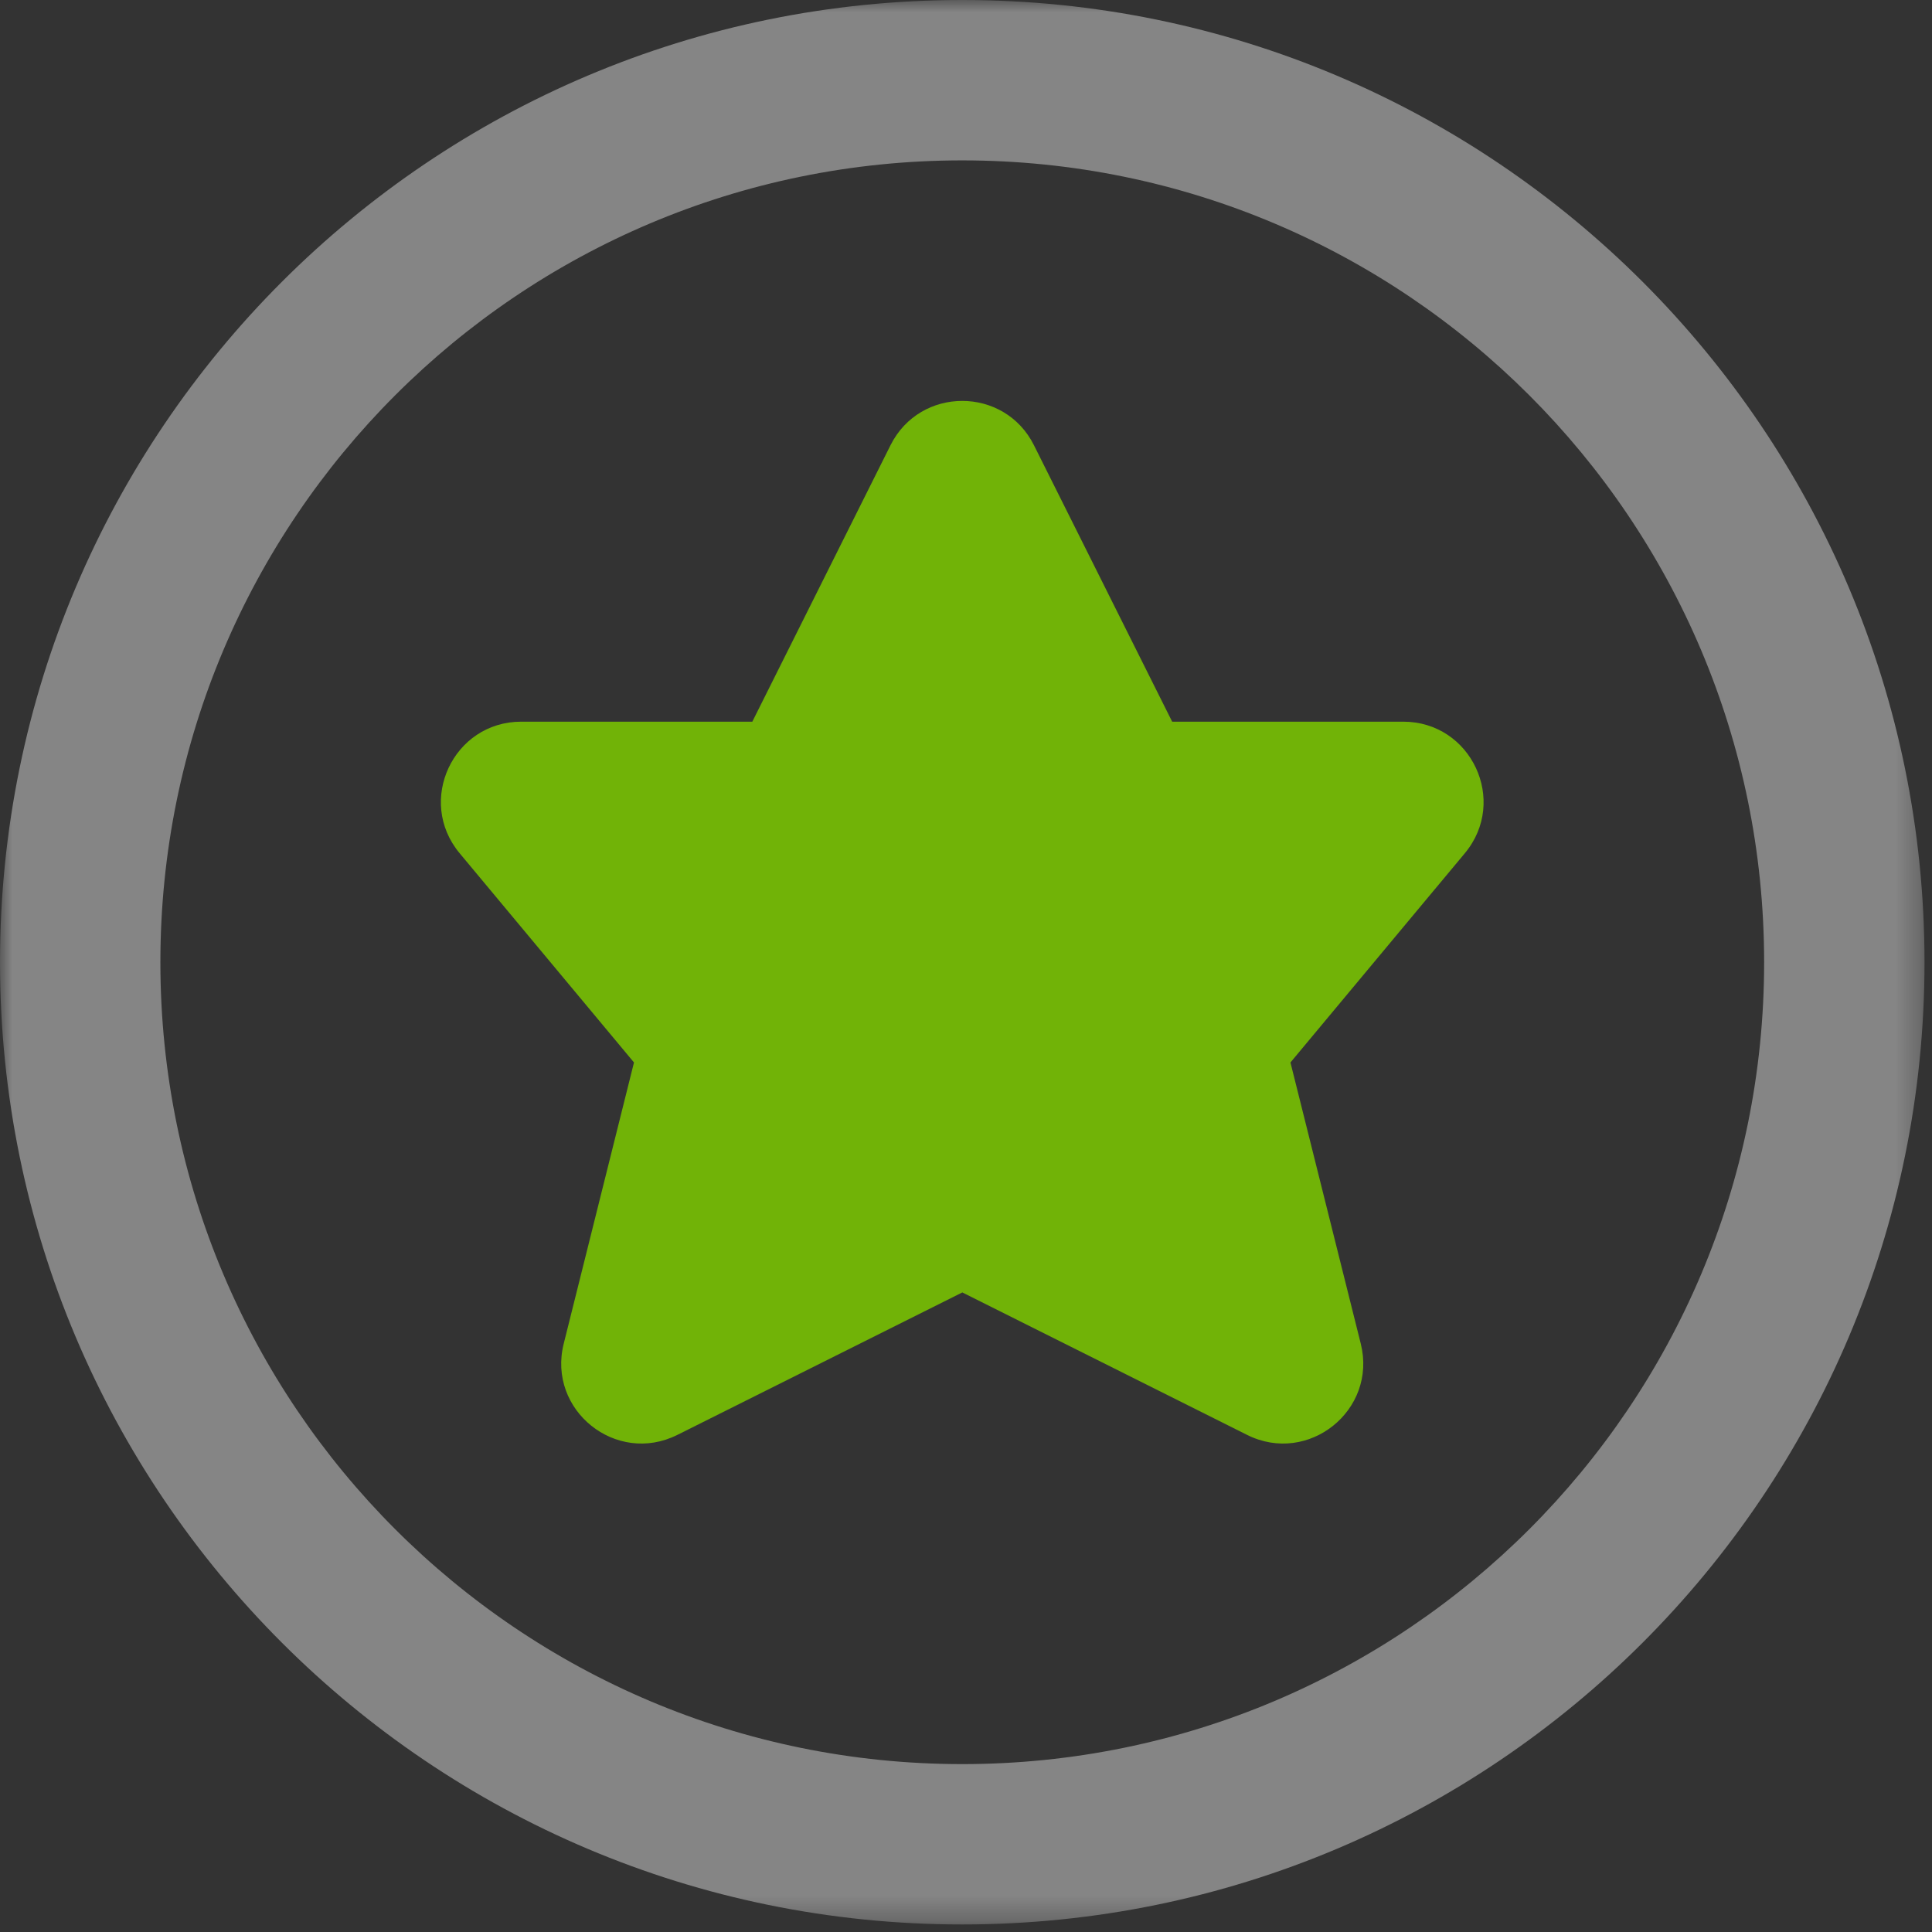
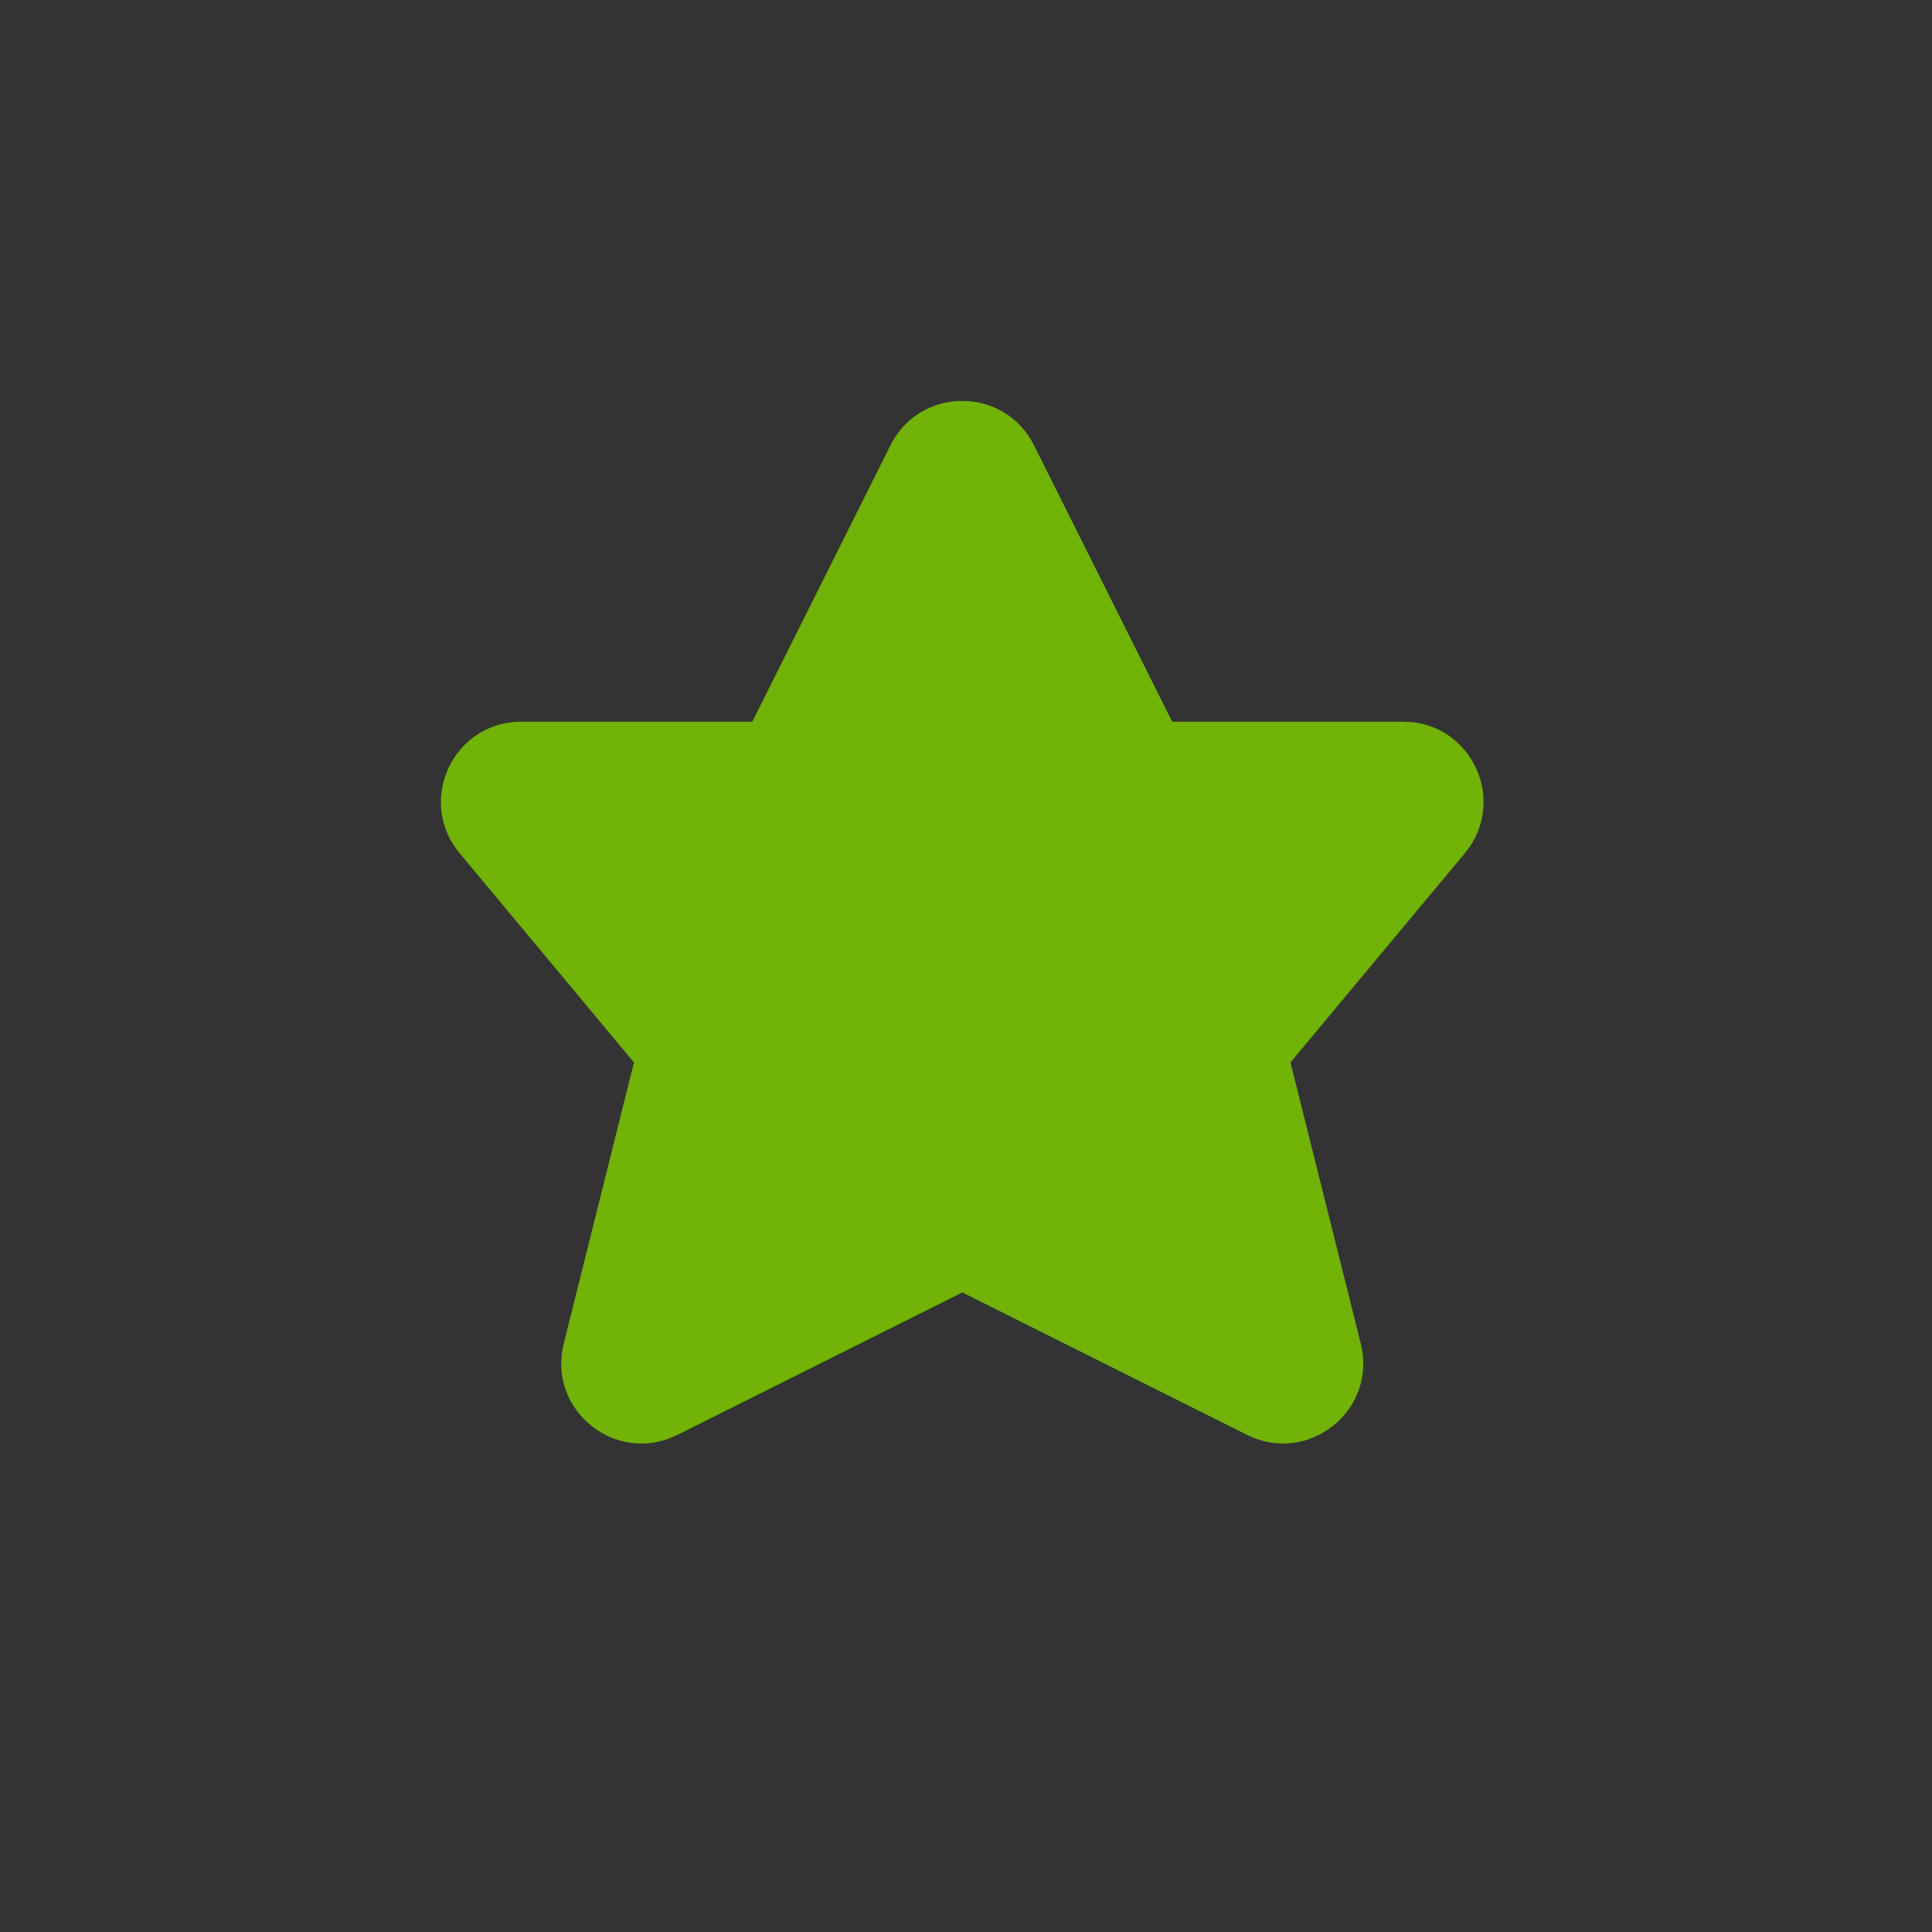
<svg xmlns="http://www.w3.org/2000/svg" xmlns:xlink="http://www.w3.org/1999/xlink" width="80" height="80" viewBox="0 0 80 80">
  <rect x="0" y="0" width="80" height="80" fill="#333333" stroke="none" />
  <title>star-practiced</title>
  <defs>
-     <path id="a" d="M39.844 0h39.844v79.688H0V0z" />
-   </defs>
+     </defs>
  <g fill="none" fill-rule="evenodd">
    <g>
      <mask id="b" fill="#fff">
        <use xlink:href="#a" />
      </mask>
      <path d="M39.844 79.688C17.84 79.688 0 61.85 0 39.844 0 17.84 17.84 0 39.844 0 61.85 0 79.69 17.839 79.69 39.844c0 22.006-17.839 39.844-39.845 39.844m0-6.64c18.337 0 33.204-14.866 33.204-33.204S58.18 6.641 39.844 6.641c-18.338 0-33.203 14.865-33.203 33.203s14.865 33.204 33.203 33.204" fill-opacity=".4" fill="#FFF" mask="url(#b)" />
    </g>
    <path d="M28.047 59.416c-2.536 1.268-5.394-1.023-4.705-3.775l2.91-11.646-7.221-8.666c-1.801-2.164-.264-5.446 2.552-5.446h9.569l5.722-11.447c1.224-2.447 4.717-2.447 5.94 0l5.723 11.447h9.57c2.813 0 4.352 3.282 2.55 5.446l-7.222 8.666 2.912 11.646c.687 2.752-2.17 5.043-4.707 3.775l-11.792-5.899-11.8 5.899z" fill="#71B307" />
  </g>
</svg>